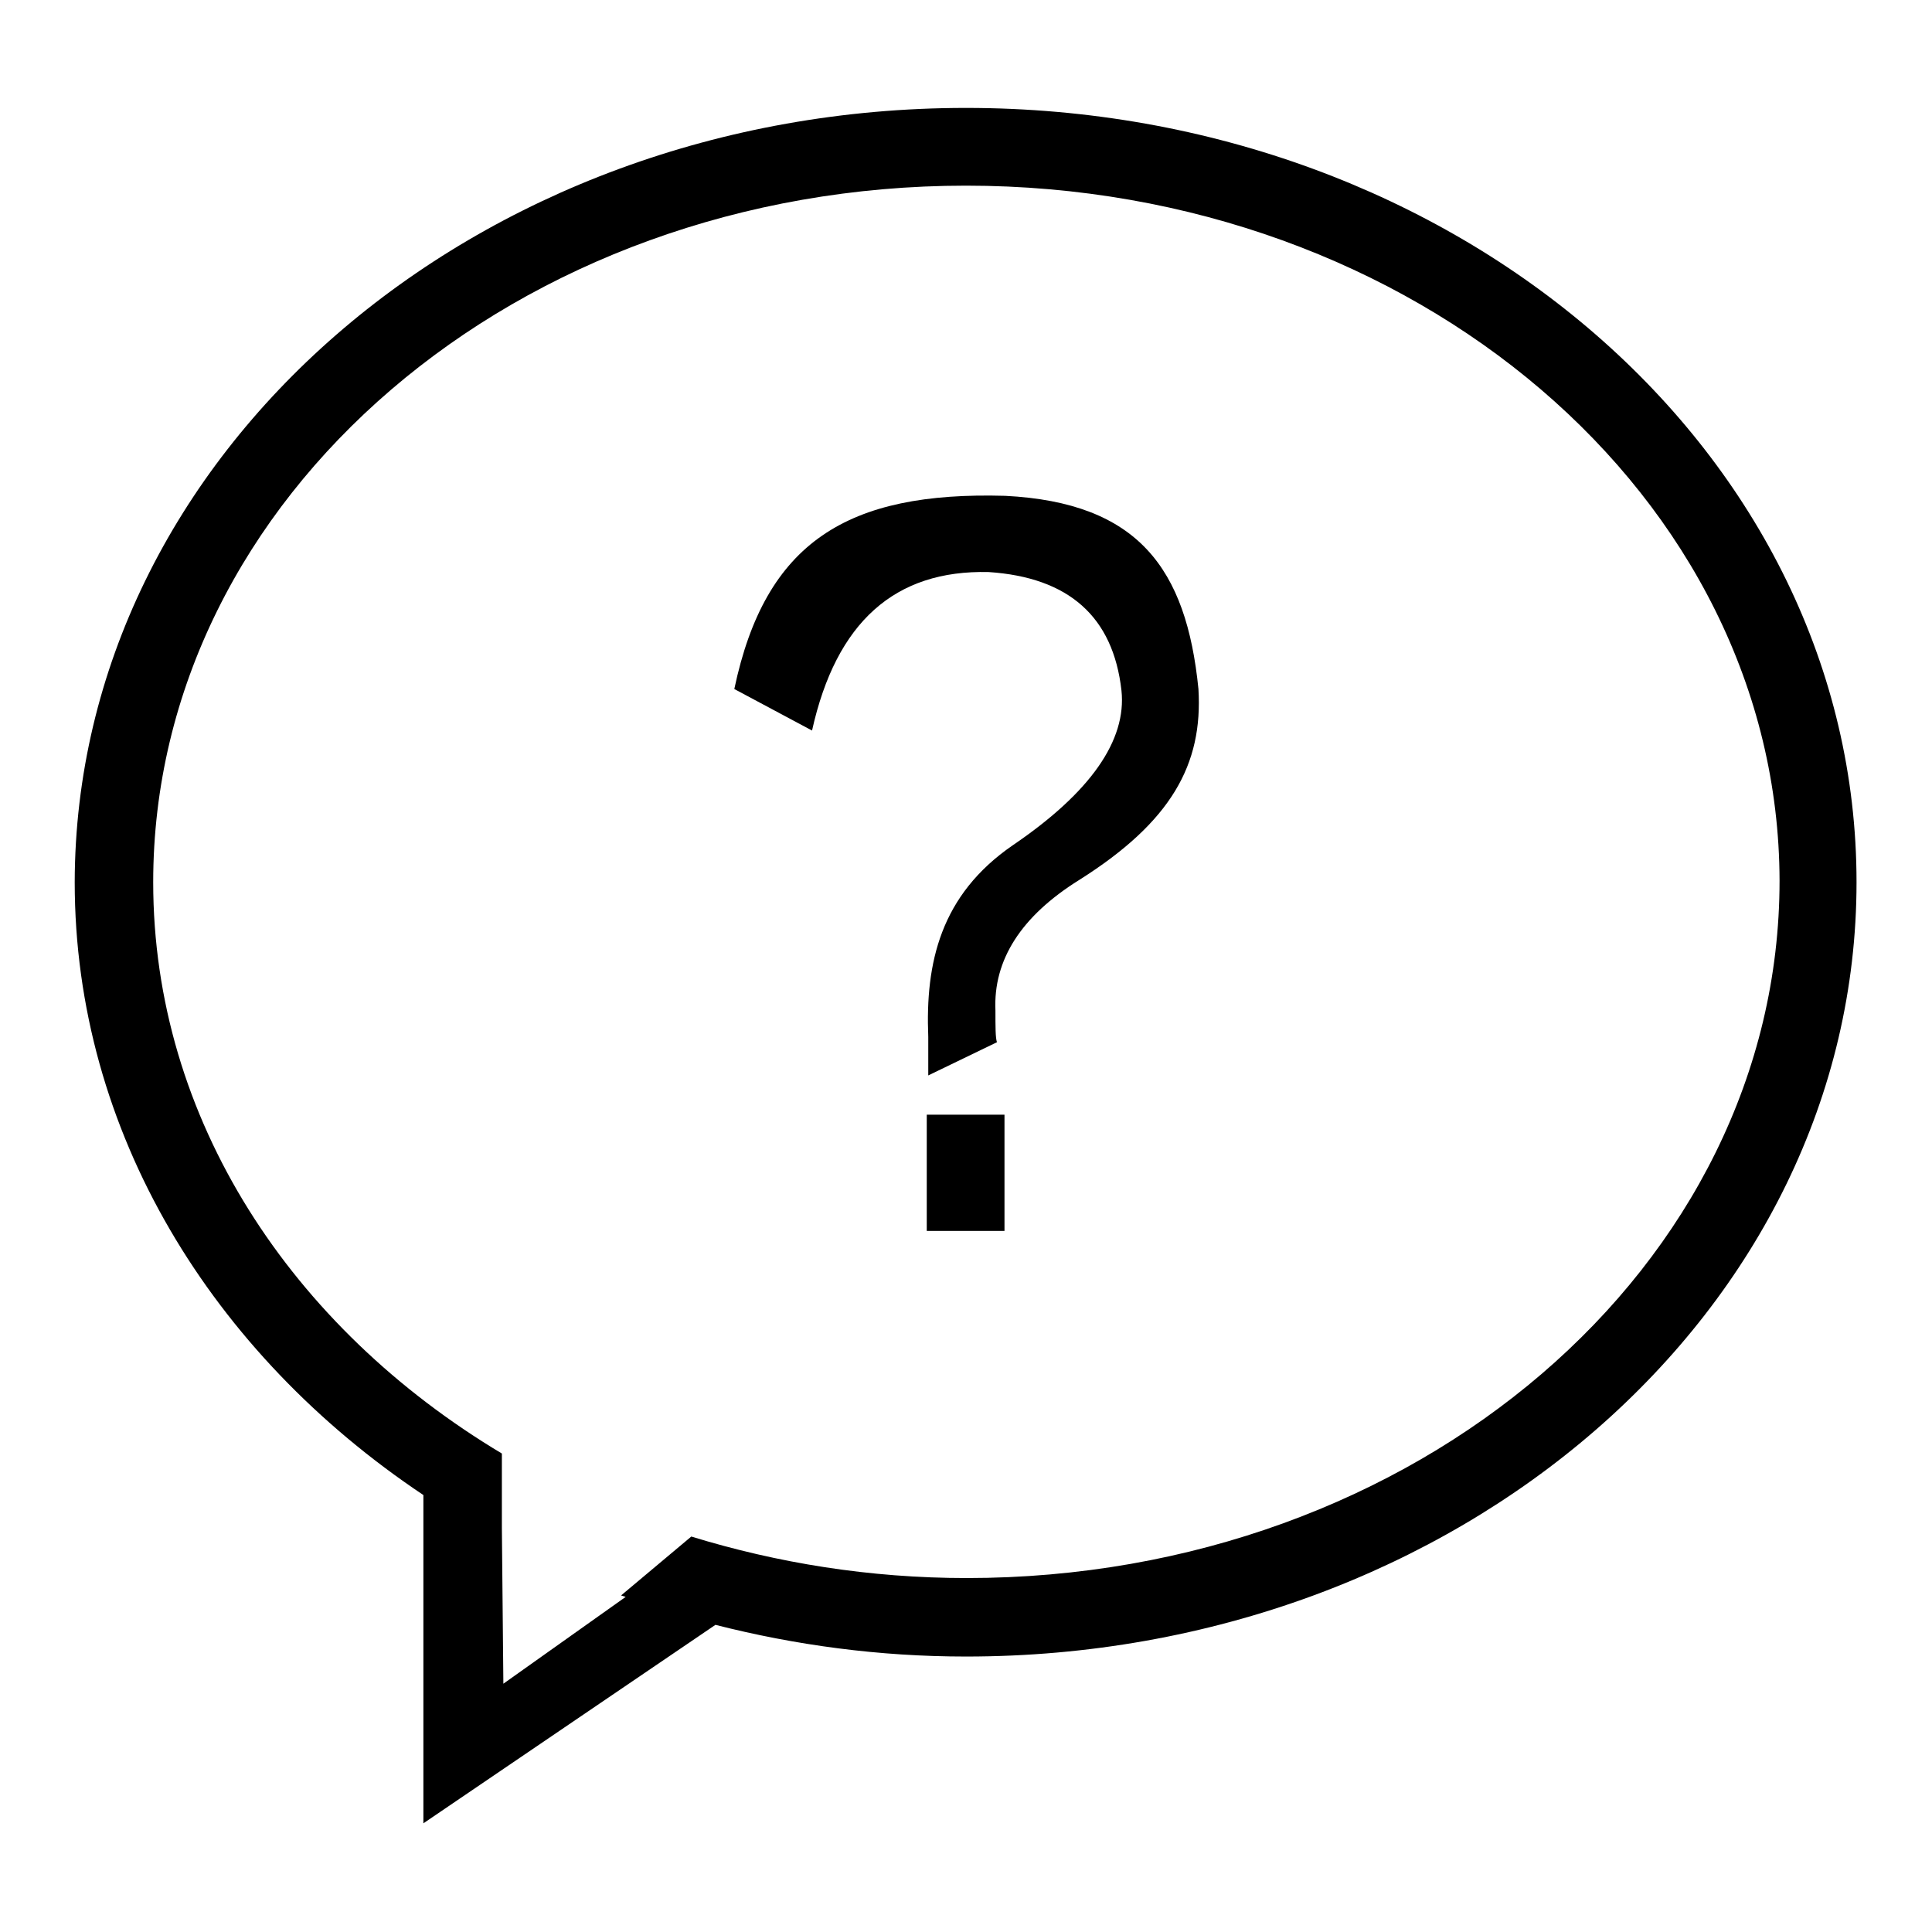
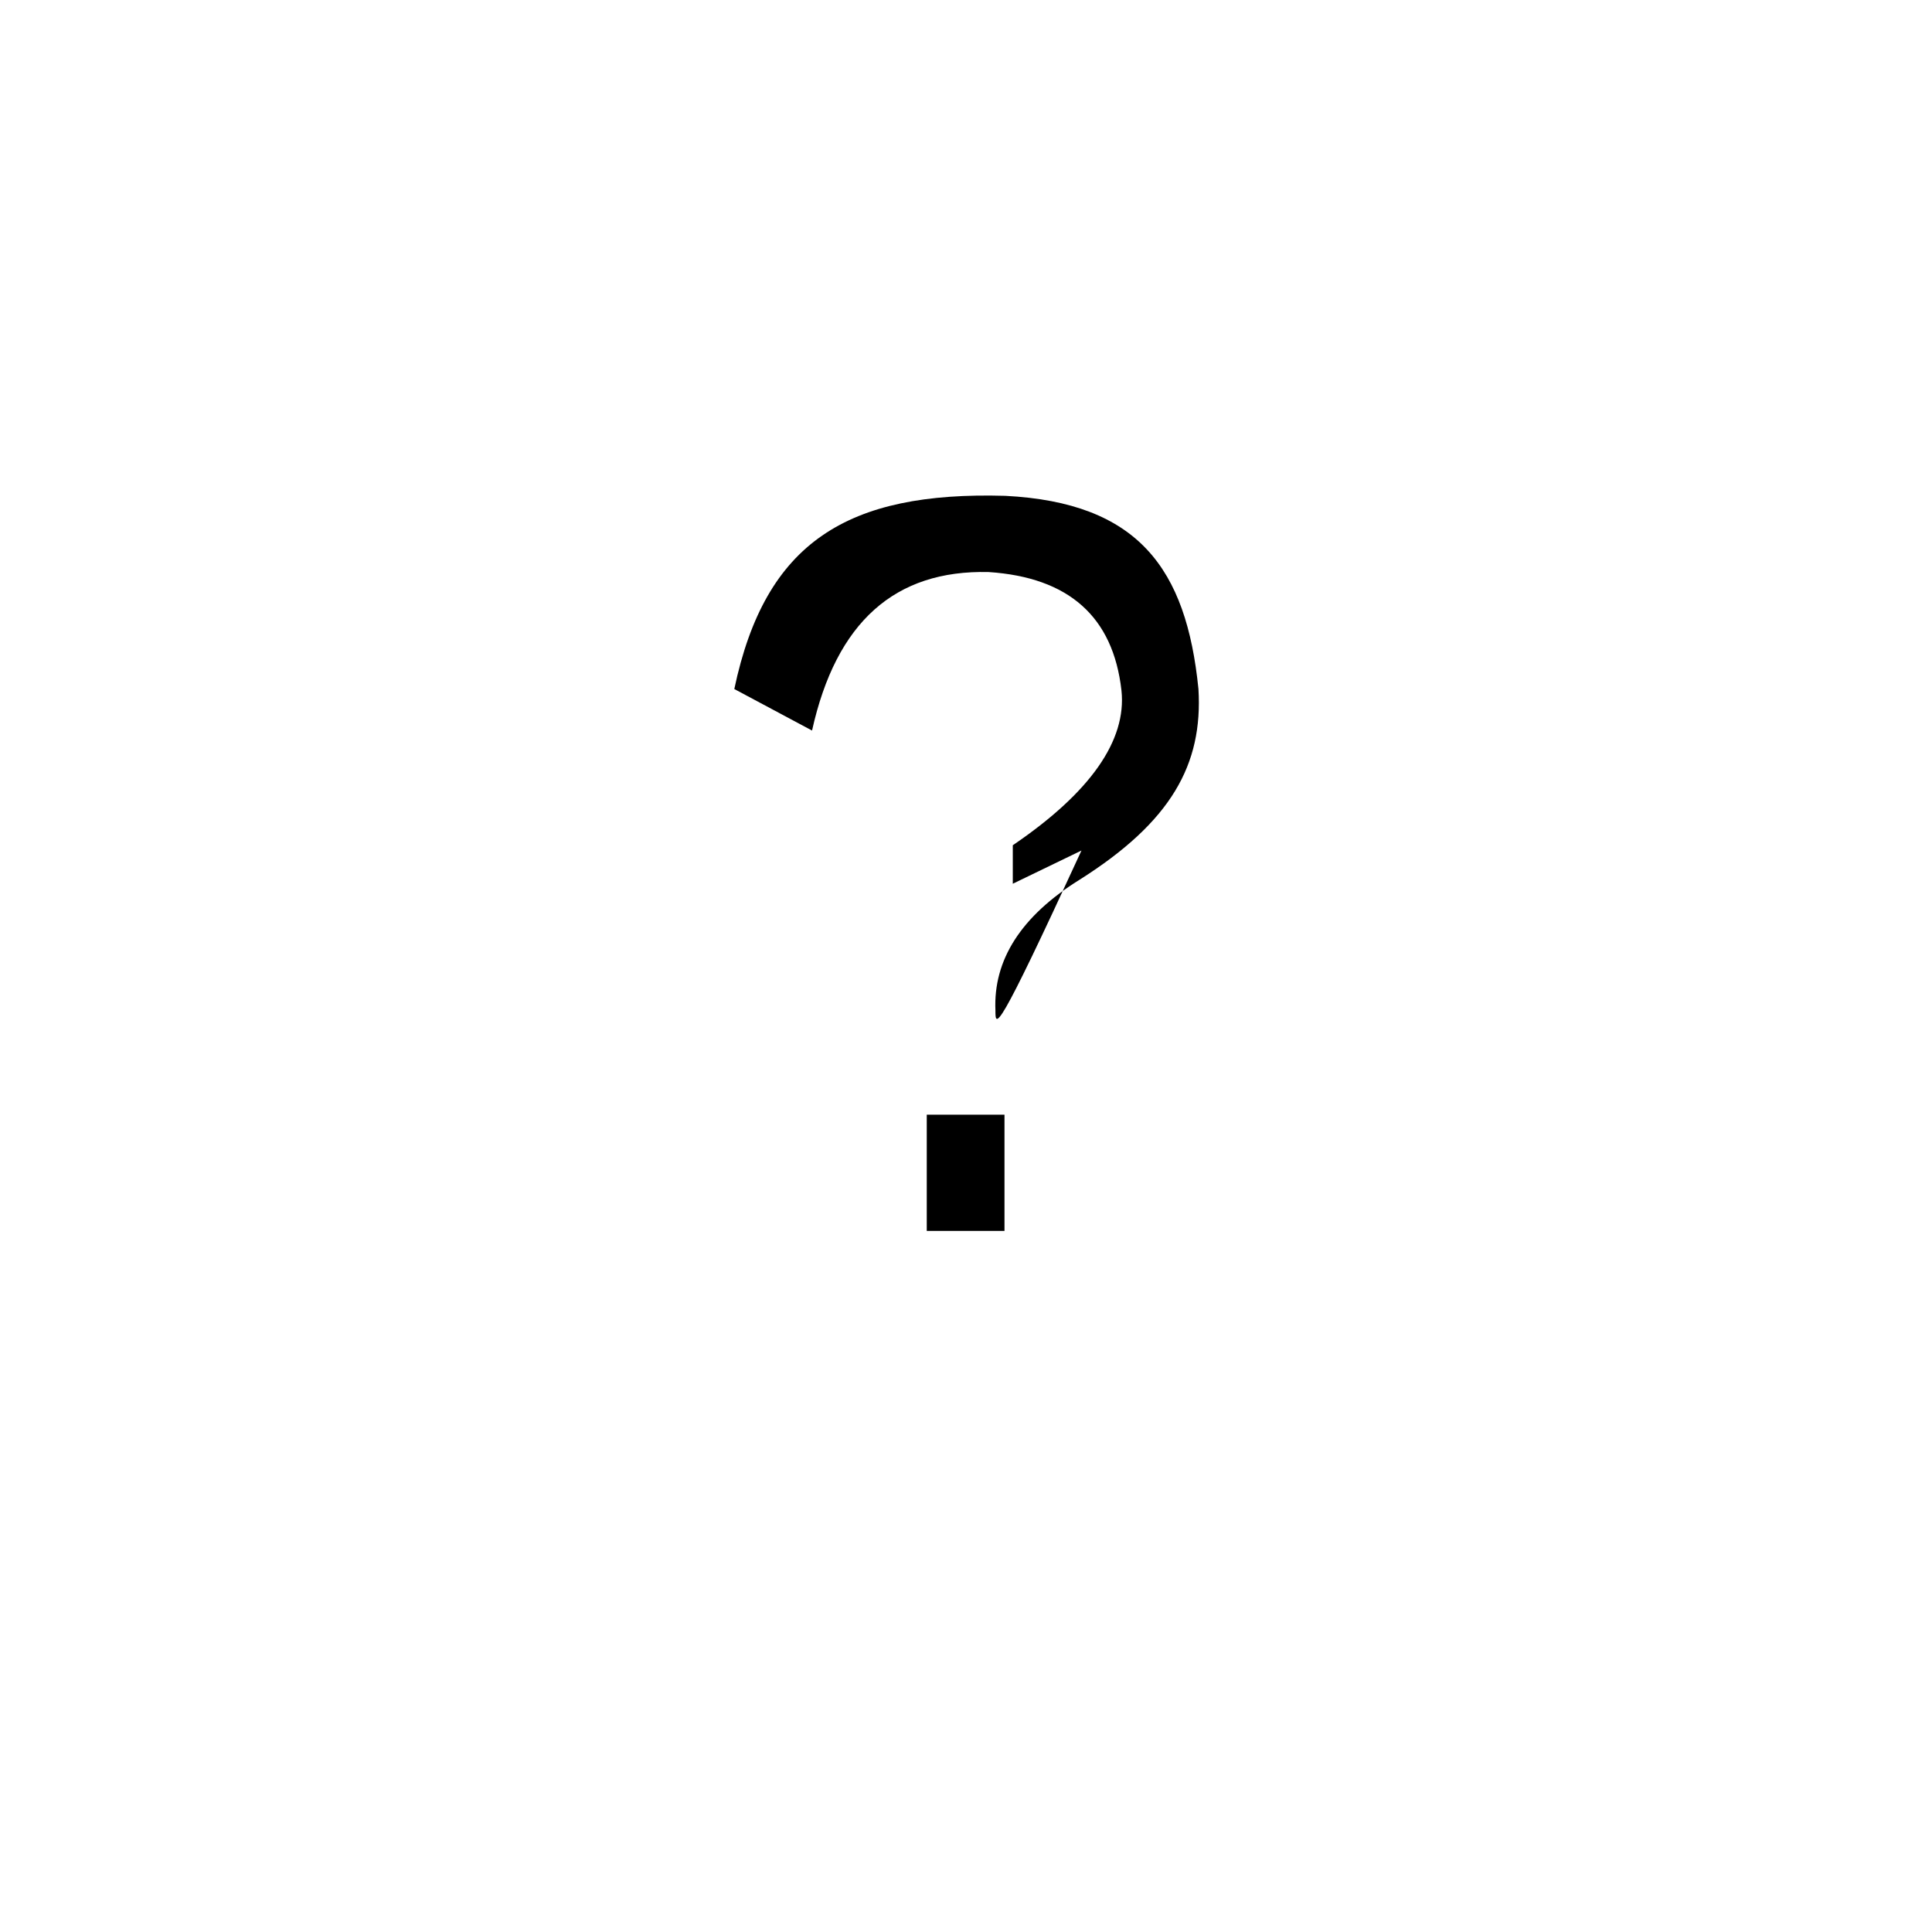
<svg xmlns="http://www.w3.org/2000/svg" version="1.1" x="0px" y="0px" viewBox="0 0 256 256" enable-background="new 0 0 256 256" xml:space="preserve">
  <g>
    <g>
-       <path fill="#000000" d="M128,219.5c-11.5,0-22.6-1.5-33.2-4.2l-38.7,26.3l0-43.5c-28-18.7-46.2-48.1-46.2-81.2C10,60.3,62.8,14.3,128,14.3c65.2,0,118,45.9,118,102.6C246,173.6,193.2,219.5,128,219.5z M128,24.6c-59.5,0-107.7,41.3-107.7,92.3c0,31.4,18.3,59,46.2,75.7v9.8l0.2,20.7l16.2-11.5c-0.2-0.1-0.4-0.1-0.6-0.2l9.3-7.8c11.4,3.5,23.6,5.5,36.5,5.5c59.5,0,107.7-41.3,107.7-92.4C235.7,65.9,187.5,24.6,128,24.6z" />
-       <path fill="#000000" d="M133.1,147.7h-10.3v15.4h10.3V147.7z M131.9,133.9c-0.3-6.7,3.4-12.5,11.1-17.3c12.2-7.7,16.4-15.3,15.8-25.3c-1.6-16-8-24.7-25.6-25.6c-20.9-0.6-31.8,6.1-35.9,25.6l10.3,5.5c3.2-14.4,11-21.3,23.4-21c10.6,0.7,16.5,5.9,17.6,15.7c0.7,6.6-4.1,13.5-14.4,20.5c-9.6,6.6-11.6,15.6-11.2,25.4c0,2.5,0,3.7,0,5.1l9.1-4.4C131.9,137.5,131.9,136.1,131.9,133.9L131.9,133.9z" />
+       <path fill="#000000" d="M133.1,147.7h-10.3v15.4h10.3V147.7z M131.9,133.9c-0.3-6.7,3.4-12.5,11.1-17.3c12.2-7.7,16.4-15.3,15.8-25.3c-1.6-16-8-24.7-25.6-25.6c-20.9-0.6-31.8,6.1-35.9,25.6l10.3,5.5c3.2-14.4,11-21.3,23.4-21c10.6,0.7,16.5,5.9,17.6,15.7c0.7,6.6-4.1,13.5-14.4,20.5c0,2.5,0,3.7,0,5.1l9.1-4.4C131.9,137.5,131.9,136.1,131.9,133.9L131.9,133.9z" />
    </g>
  </g>
</svg>